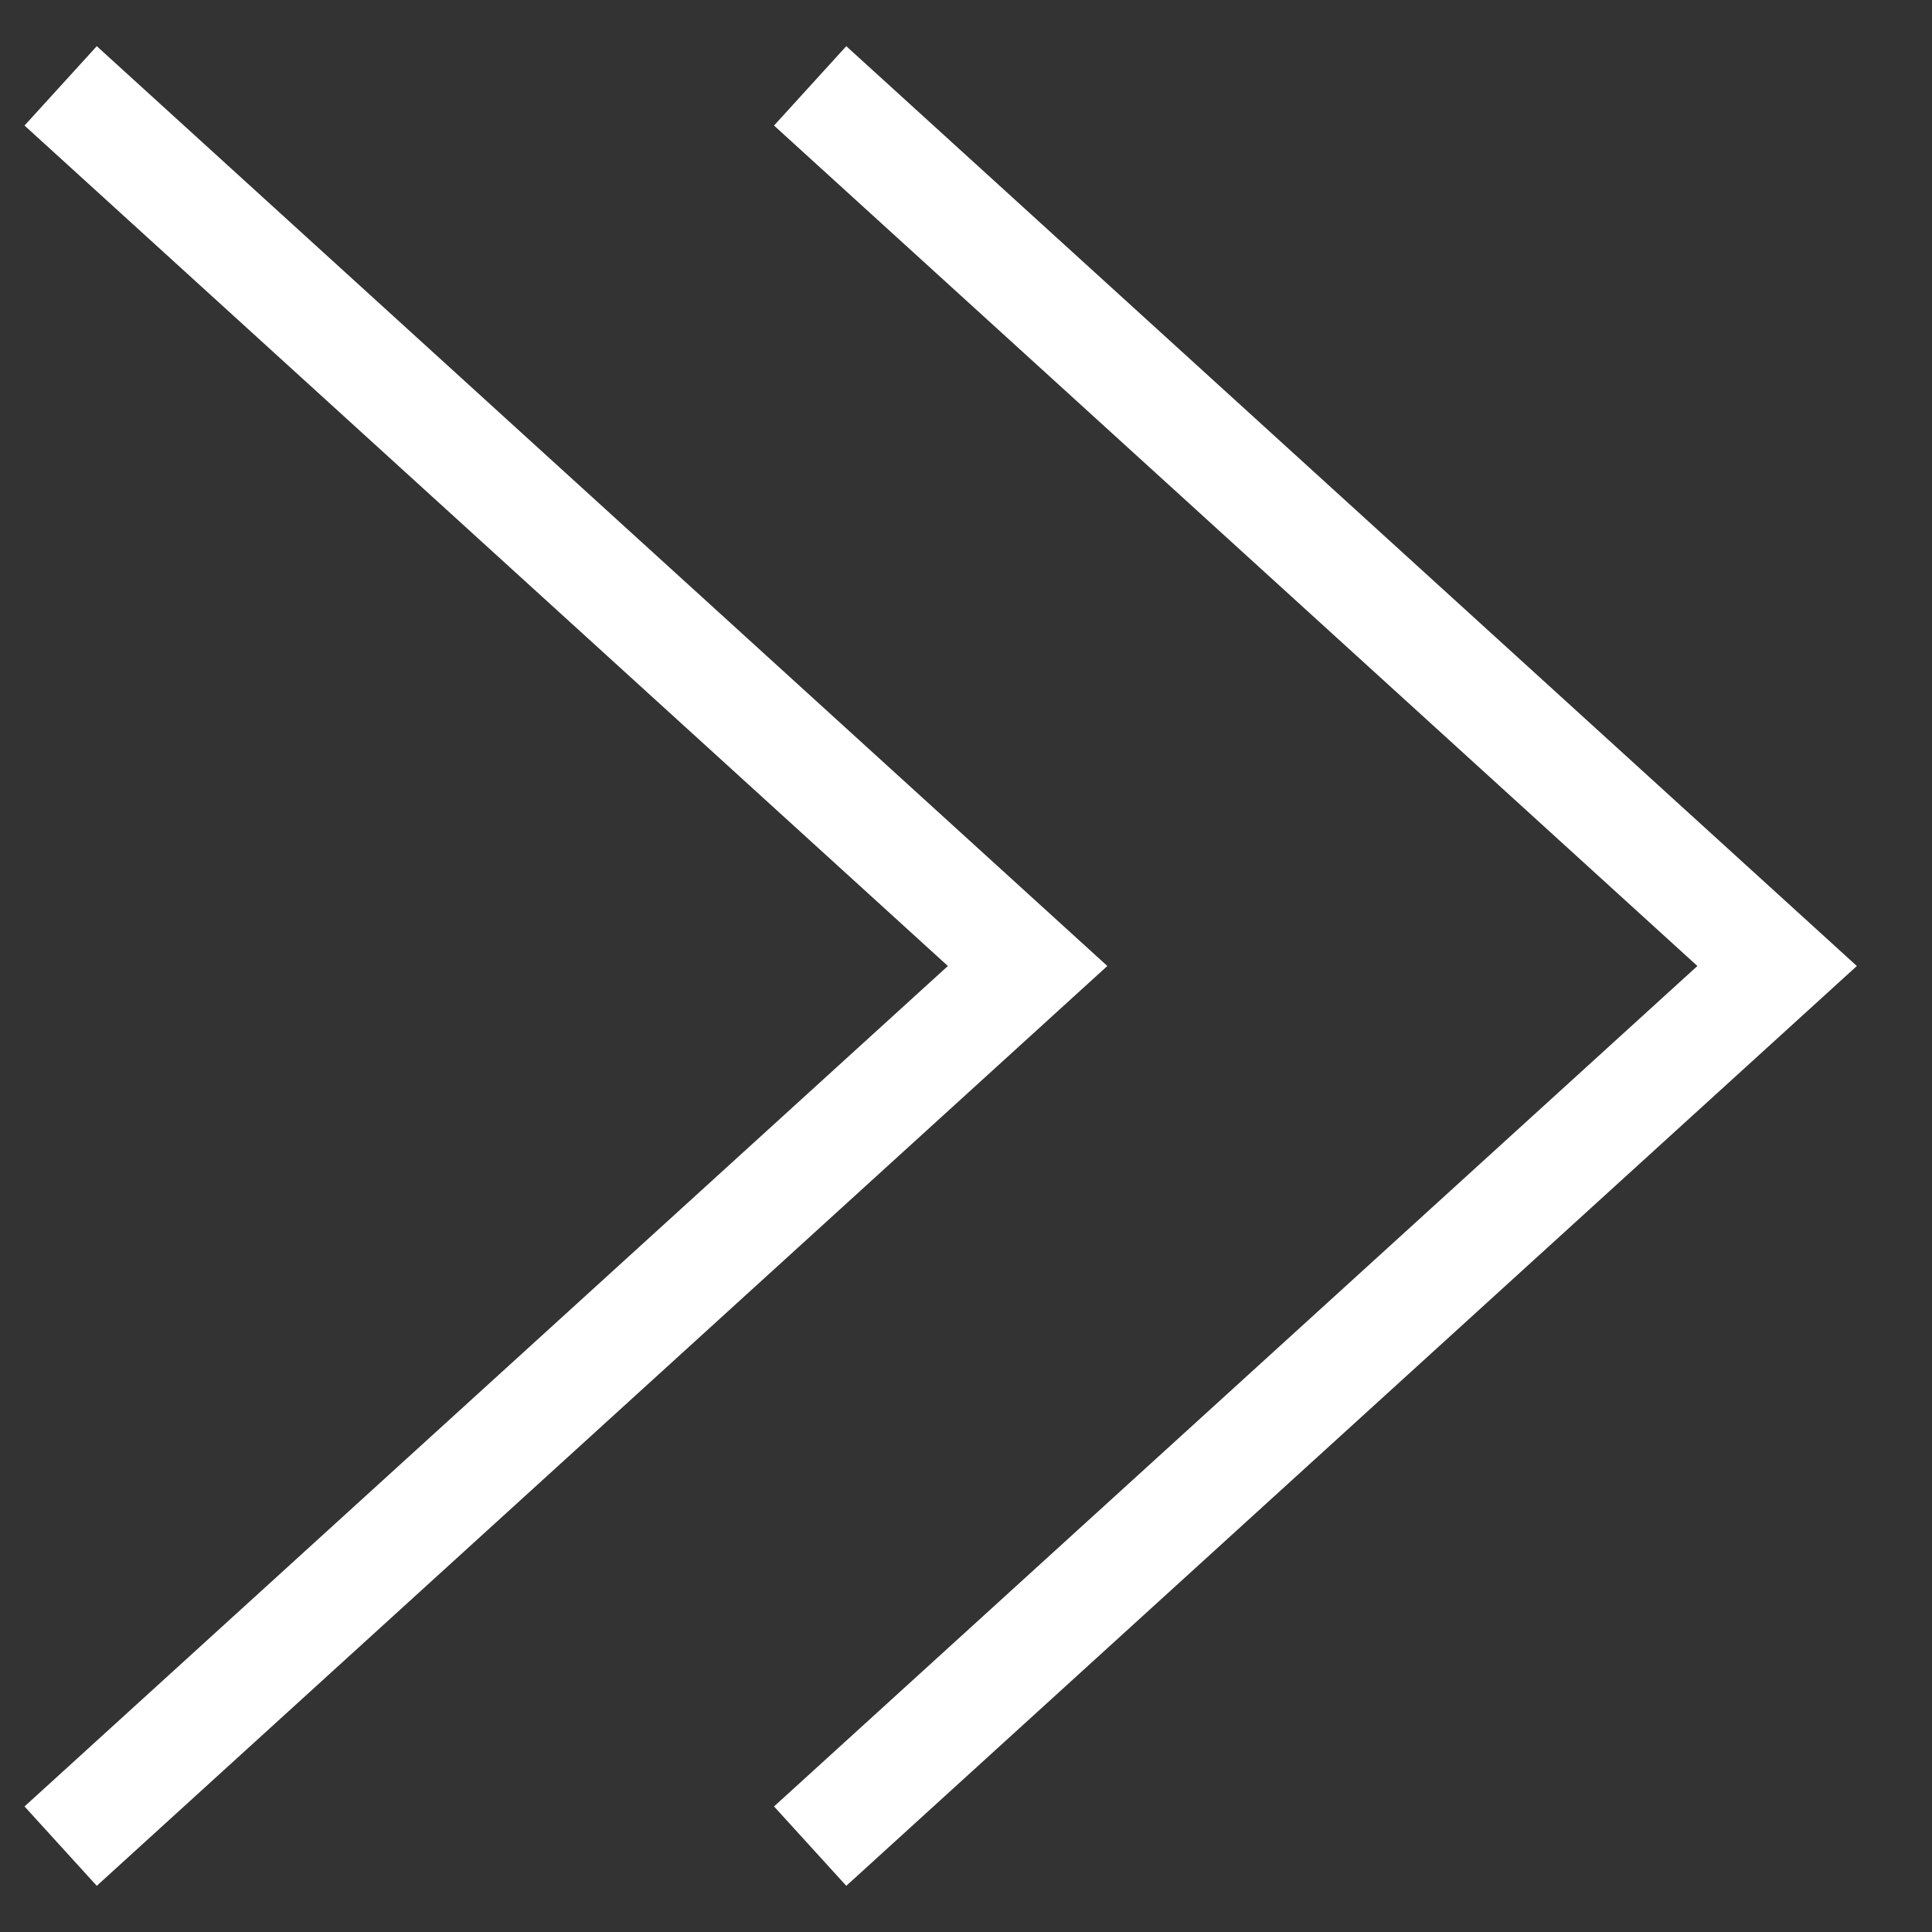
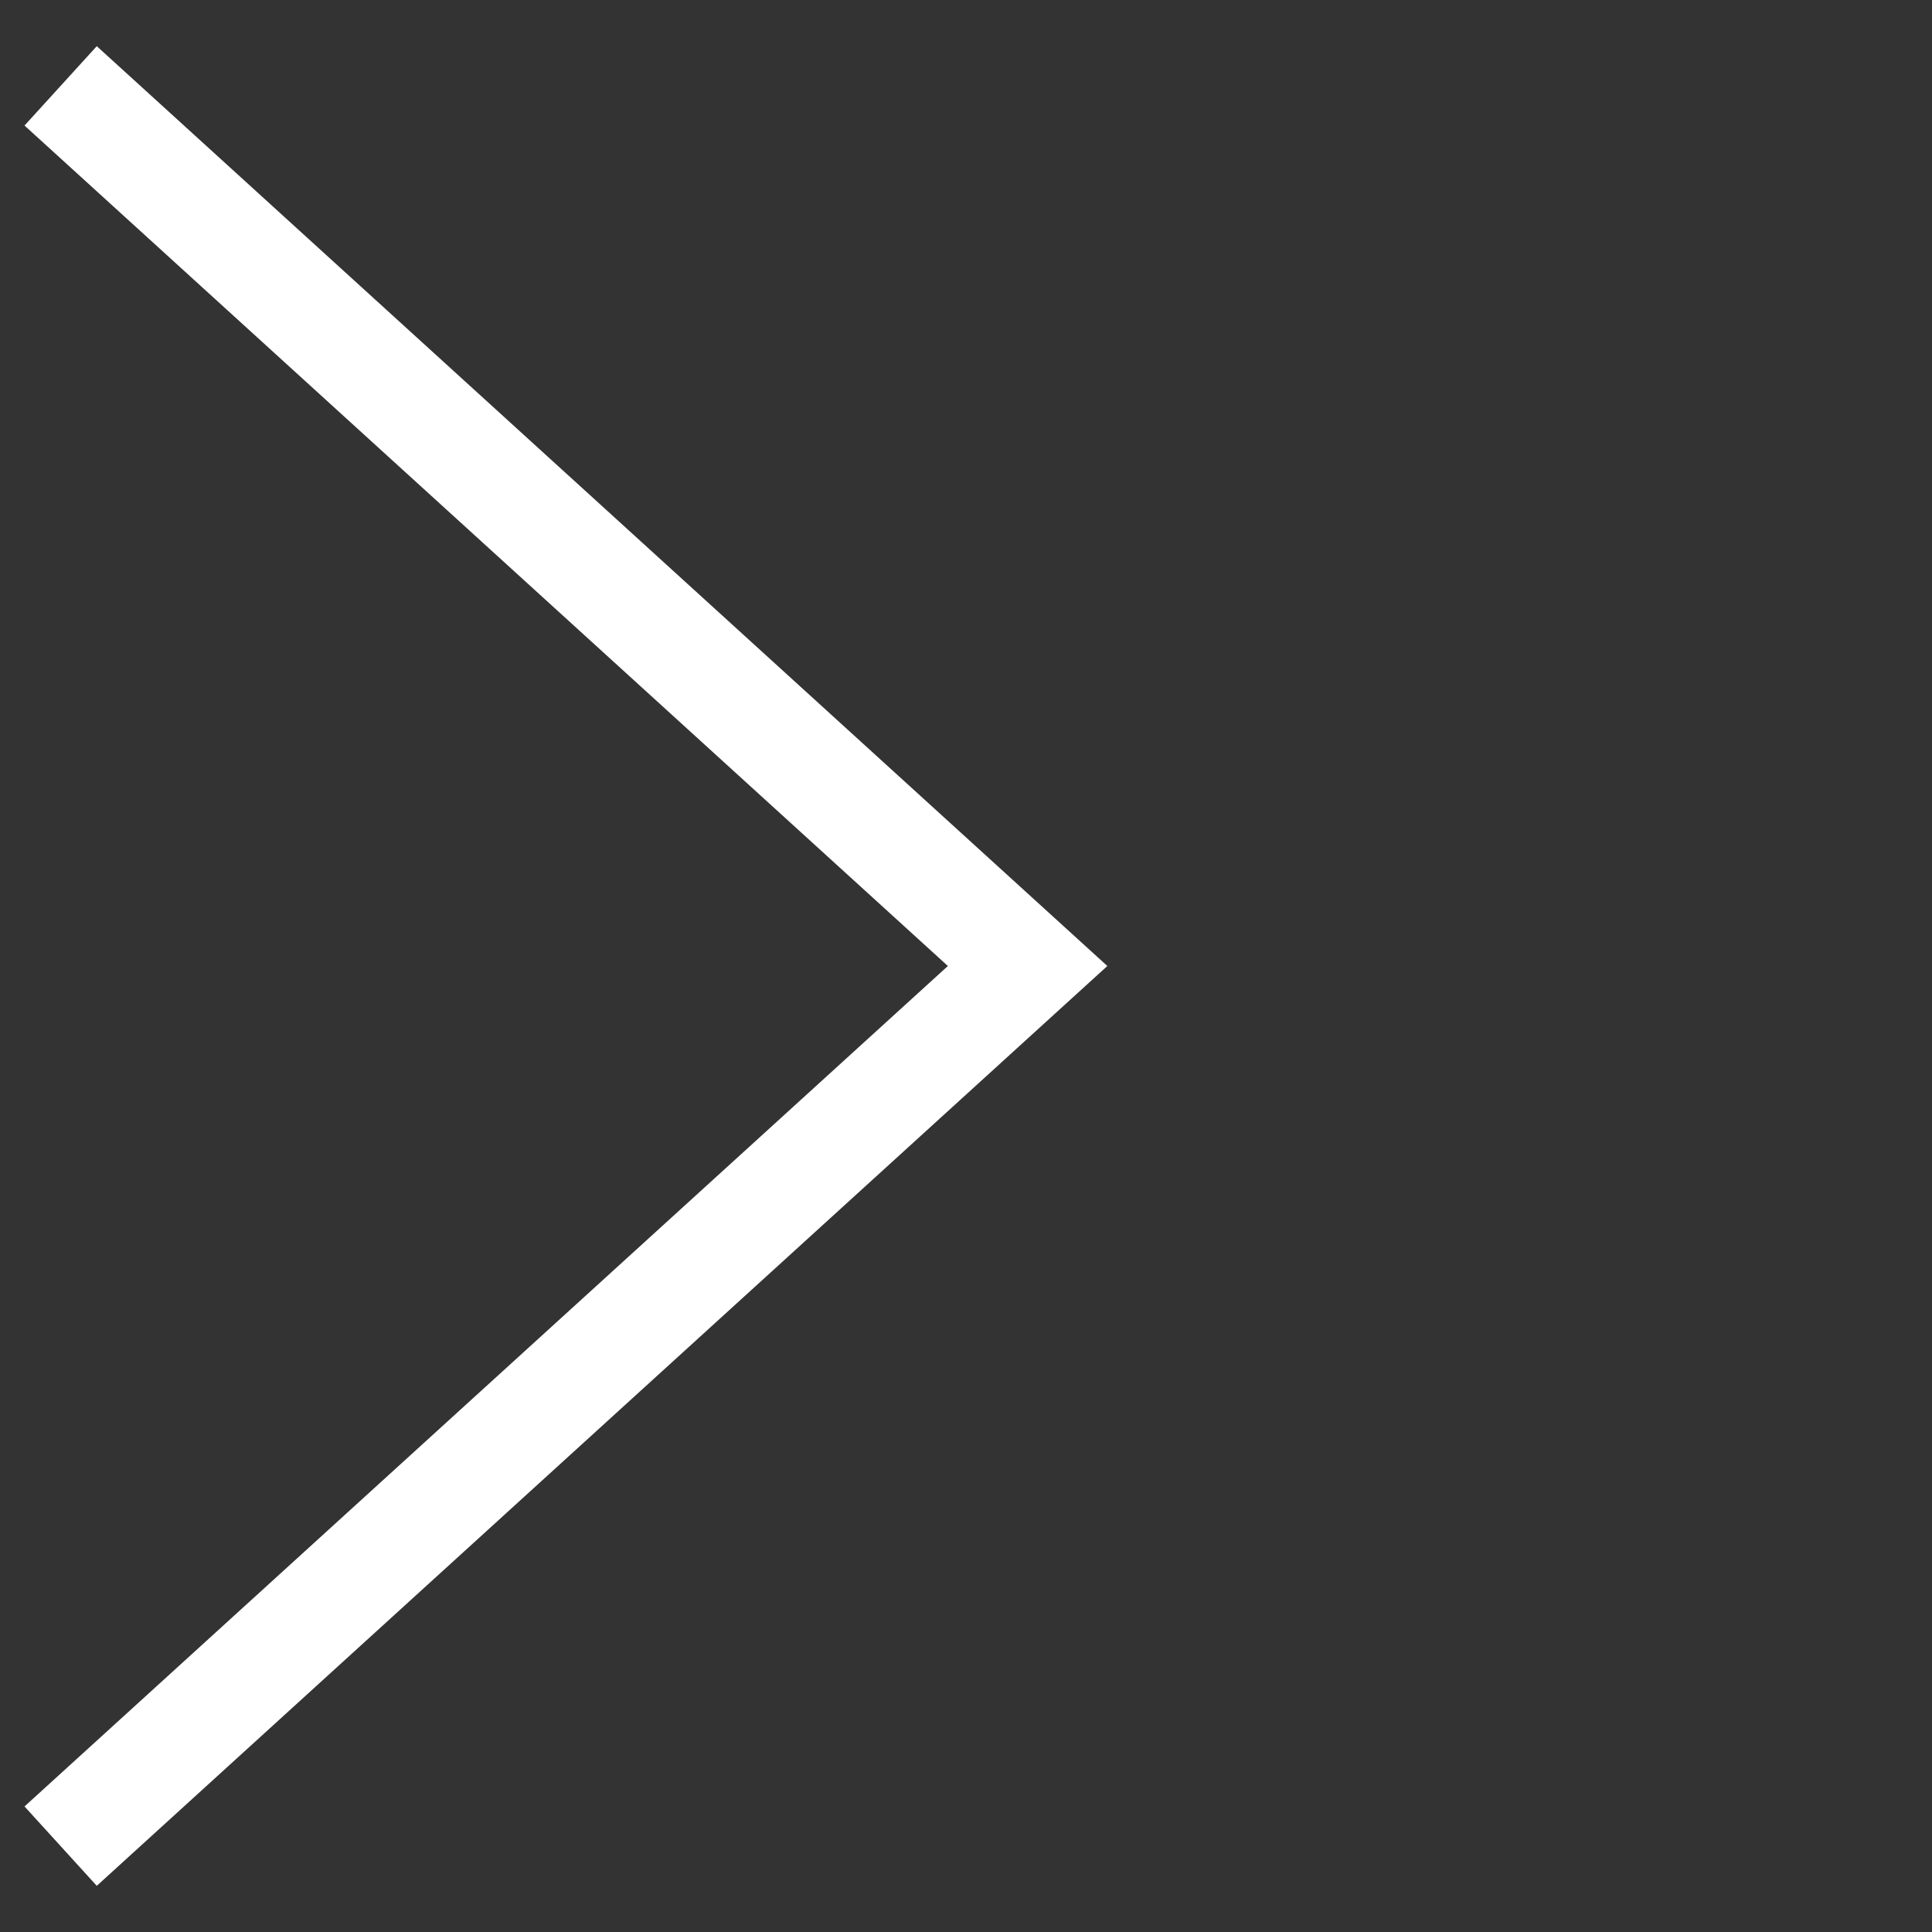
<svg xmlns="http://www.w3.org/2000/svg" id="arrow_white" width="18" height="18" viewBox="0 0 18 18">
  <rect x="0" y="0" width="18" height="18" fill="#333333" stroke="none" />
  <defs>
    <clipPath id="clip-path">
      <rect id="長方形_433" data-name="長方形 433" width="18" height="18" fill="none" />
    </clipPath>
  </defs>
  <g id="グループ_507" data-name="グループ 507" clip-path="url(#clip-path)">
    <path id="パス_1302" data-name="パス 1302" d="M.313.39l9.009,8.2-9.009,8.2" transform="translate(0.252 0.41)" fill="none" stroke="#fff" stroke-miterlimit="10" stroke-width="1" />
-     <path id="パス_1303" data-name="パス 1303" d="M4.177.39l9.009,8.2-9.009,8.2" transform="translate(3.371 0.41)" fill="none" stroke="#fff" stroke-miterlimit="10" stroke-width="1" />
  </g>
</svg>